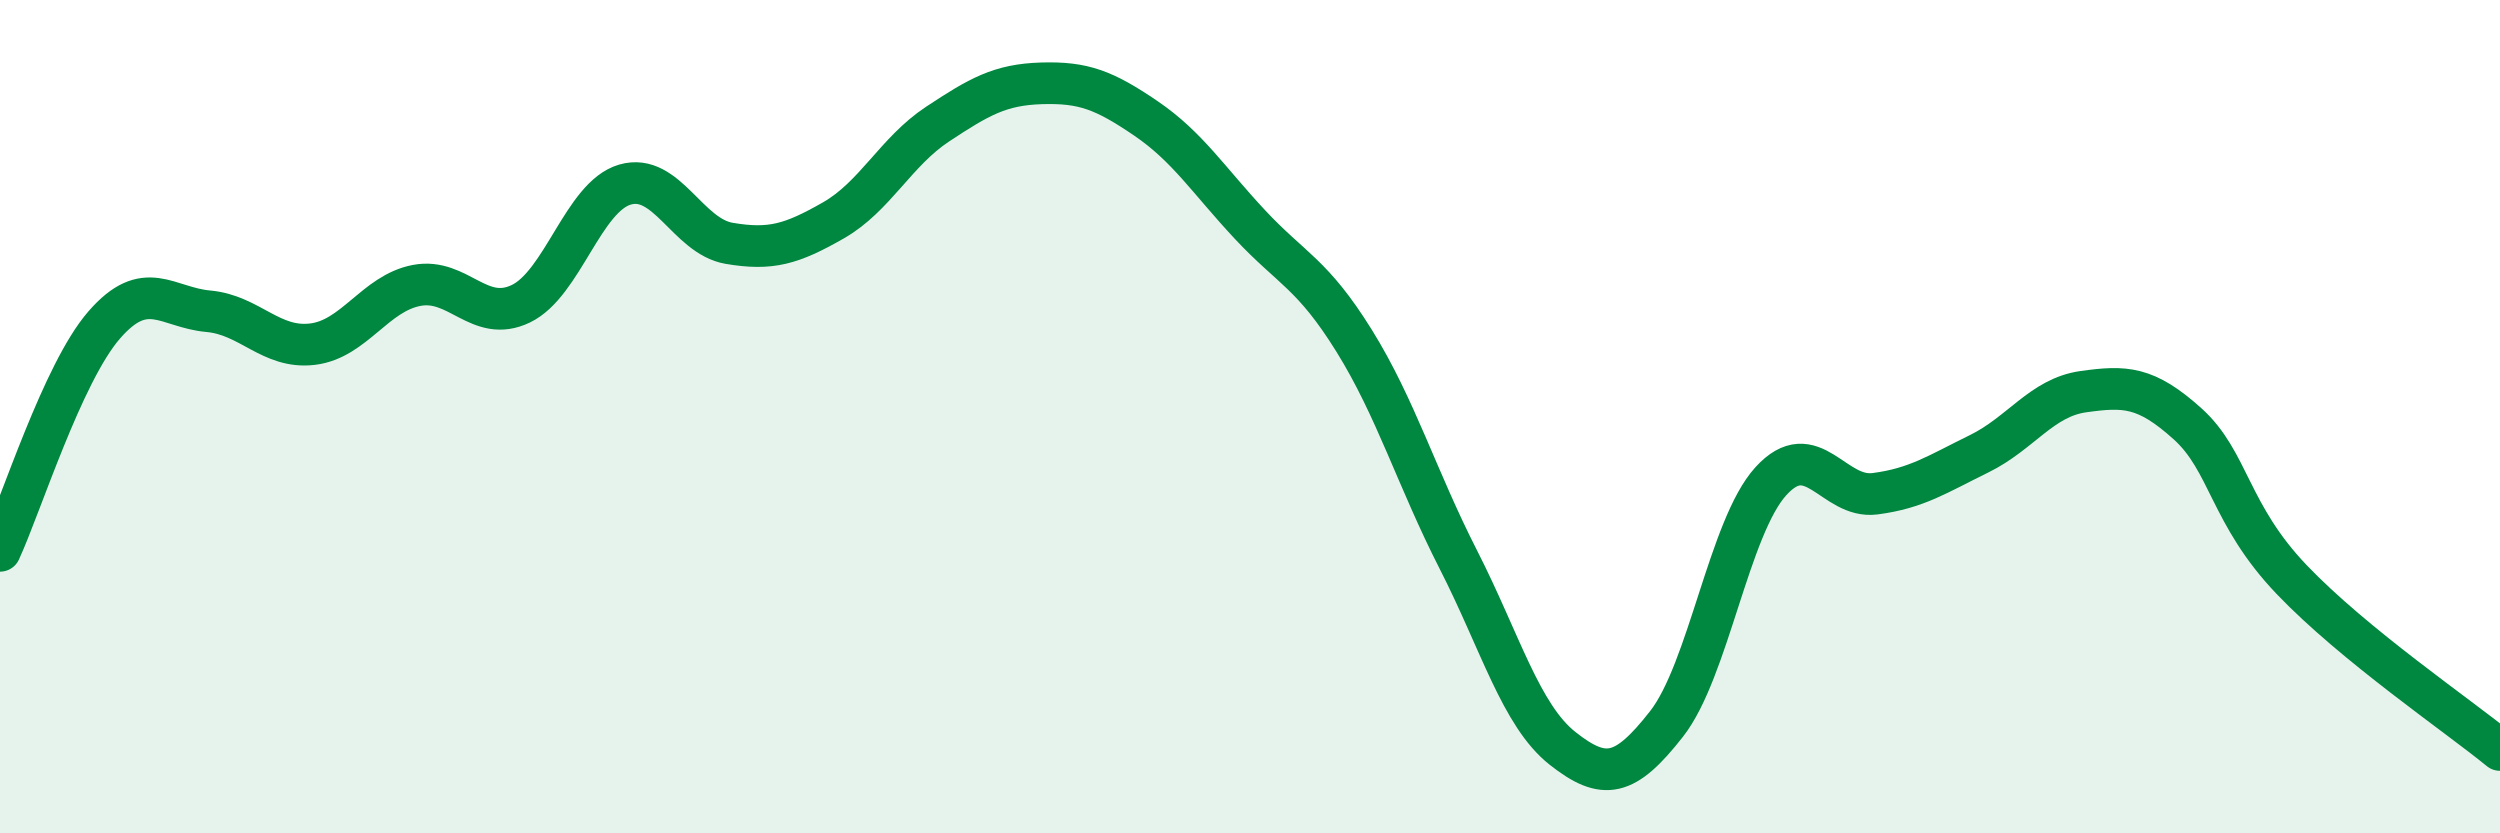
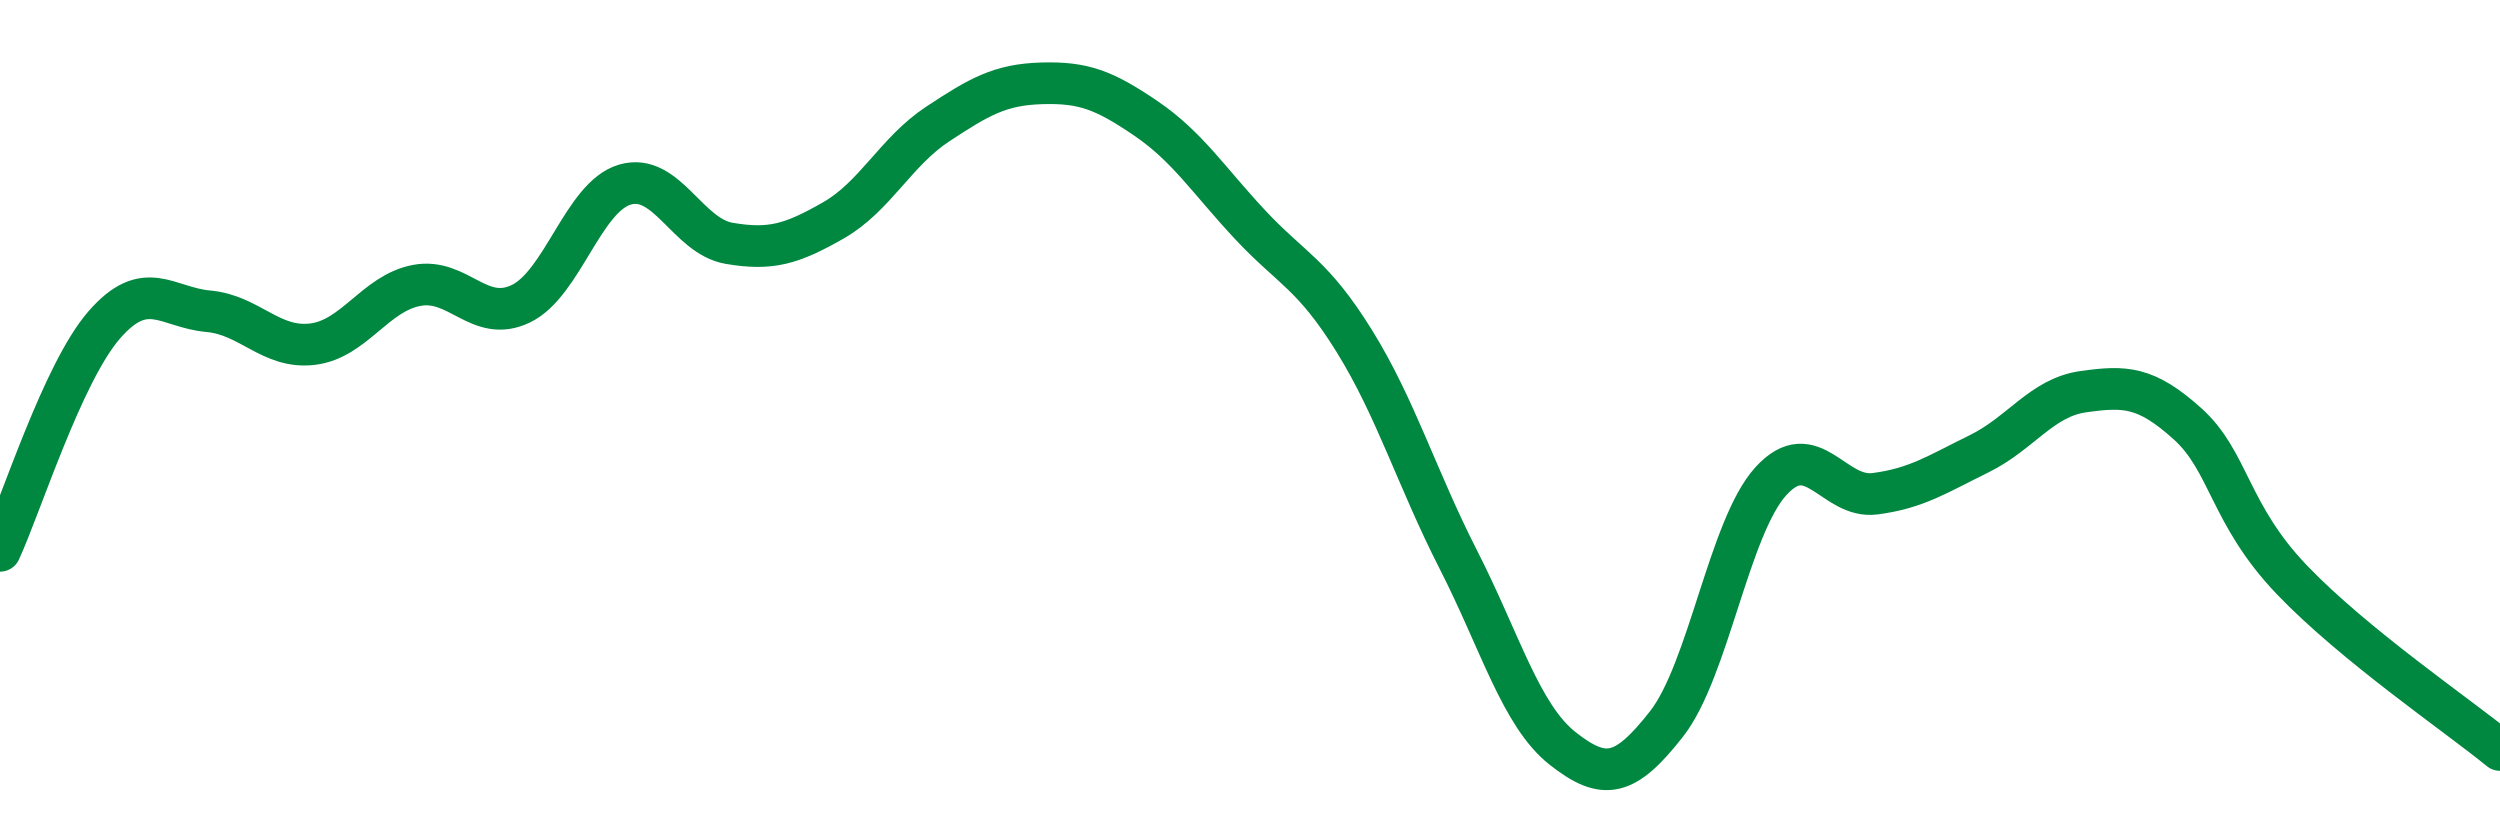
<svg xmlns="http://www.w3.org/2000/svg" width="60" height="20" viewBox="0 0 60 20">
-   <path d="M 0,13.22 C 0.5,12.14 1.5,8.95 2.5,7.8 C 3.5,6.65 4,7.38 5,7.47 C 6,7.56 6.5,8.38 7.5,8.26 C 8.5,8.14 9,7.04 10,6.85 C 11,6.66 11.5,7.77 12.5,7.29 C 13.5,6.81 14,4.72 15,4.43 C 16,4.14 16.5,5.67 17.5,5.84 C 18.5,6.01 19,5.86 20,5.29 C 21,4.72 21.5,3.64 22.5,2.98 C 23.5,2.32 24,2.03 25,2 C 26,1.97 26.5,2.16 27.5,2.84 C 28.5,3.52 29,4.32 30,5.39 C 31,6.46 31.5,6.57 32.5,8.18 C 33.5,9.79 34,11.47 35,13.43 C 36,15.39 36.5,17.17 37.5,17.96 C 38.5,18.75 39,18.65 40,17.37 C 41,16.09 41.5,12.65 42.5,11.55 C 43.5,10.45 44,11.98 45,11.85 C 46,11.72 46.5,11.38 47.5,10.89 C 48.5,10.4 49,9.54 50,9.4 C 51,9.26 51.5,9.27 52.5,10.17 C 53.5,11.07 53.5,12.34 55,13.91 C 56.5,15.48 59,17.18 60,18L60 20L0 20Z" fill="#008740" opacity="0.1" stroke-linecap="round" stroke-linejoin="round" />
  <path d="M 0,13.22 C 0.5,12.14 1.5,8.95 2.5,7.8 C 3.5,6.65 4,7.38 5,7.47 C 6,7.56 6.5,8.38 7.5,8.26 C 8.5,8.14 9,7.04 10,6.85 C 11,6.66 11.5,7.77 12.5,7.29 C 13.5,6.81 14,4.72 15,4.43 C 16,4.14 16.5,5.67 17.5,5.84 C 18.5,6.01 19,5.86 20,5.29 C 21,4.72 21.5,3.64 22.5,2.98 C 23.5,2.32 24,2.03 25,2 C 26,1.97 26.5,2.16 27.5,2.84 C 28.5,3.52 29,4.32 30,5.39 C 31,6.46 31.5,6.57 32.5,8.18 C 33.5,9.79 34,11.47 35,13.43 C 36,15.39 36.5,17.17 37.5,17.96 C 38.5,18.75 39,18.65 40,17.37 C 41,16.09 41.5,12.65 42.5,11.55 C 43.5,10.45 44,11.98 45,11.85 C 46,11.72 46.5,11.38 47.5,10.89 C 48.5,10.4 49,9.54 50,9.4 C 51,9.26 51.5,9.27 52.5,10.17 C 53.5,11.07 53.5,12.34 55,13.91 C 56.5,15.48 59,17.18 60,18" stroke="#008740" stroke-width="1" fill="none" stroke-linecap="round" stroke-linejoin="round" />
</svg>